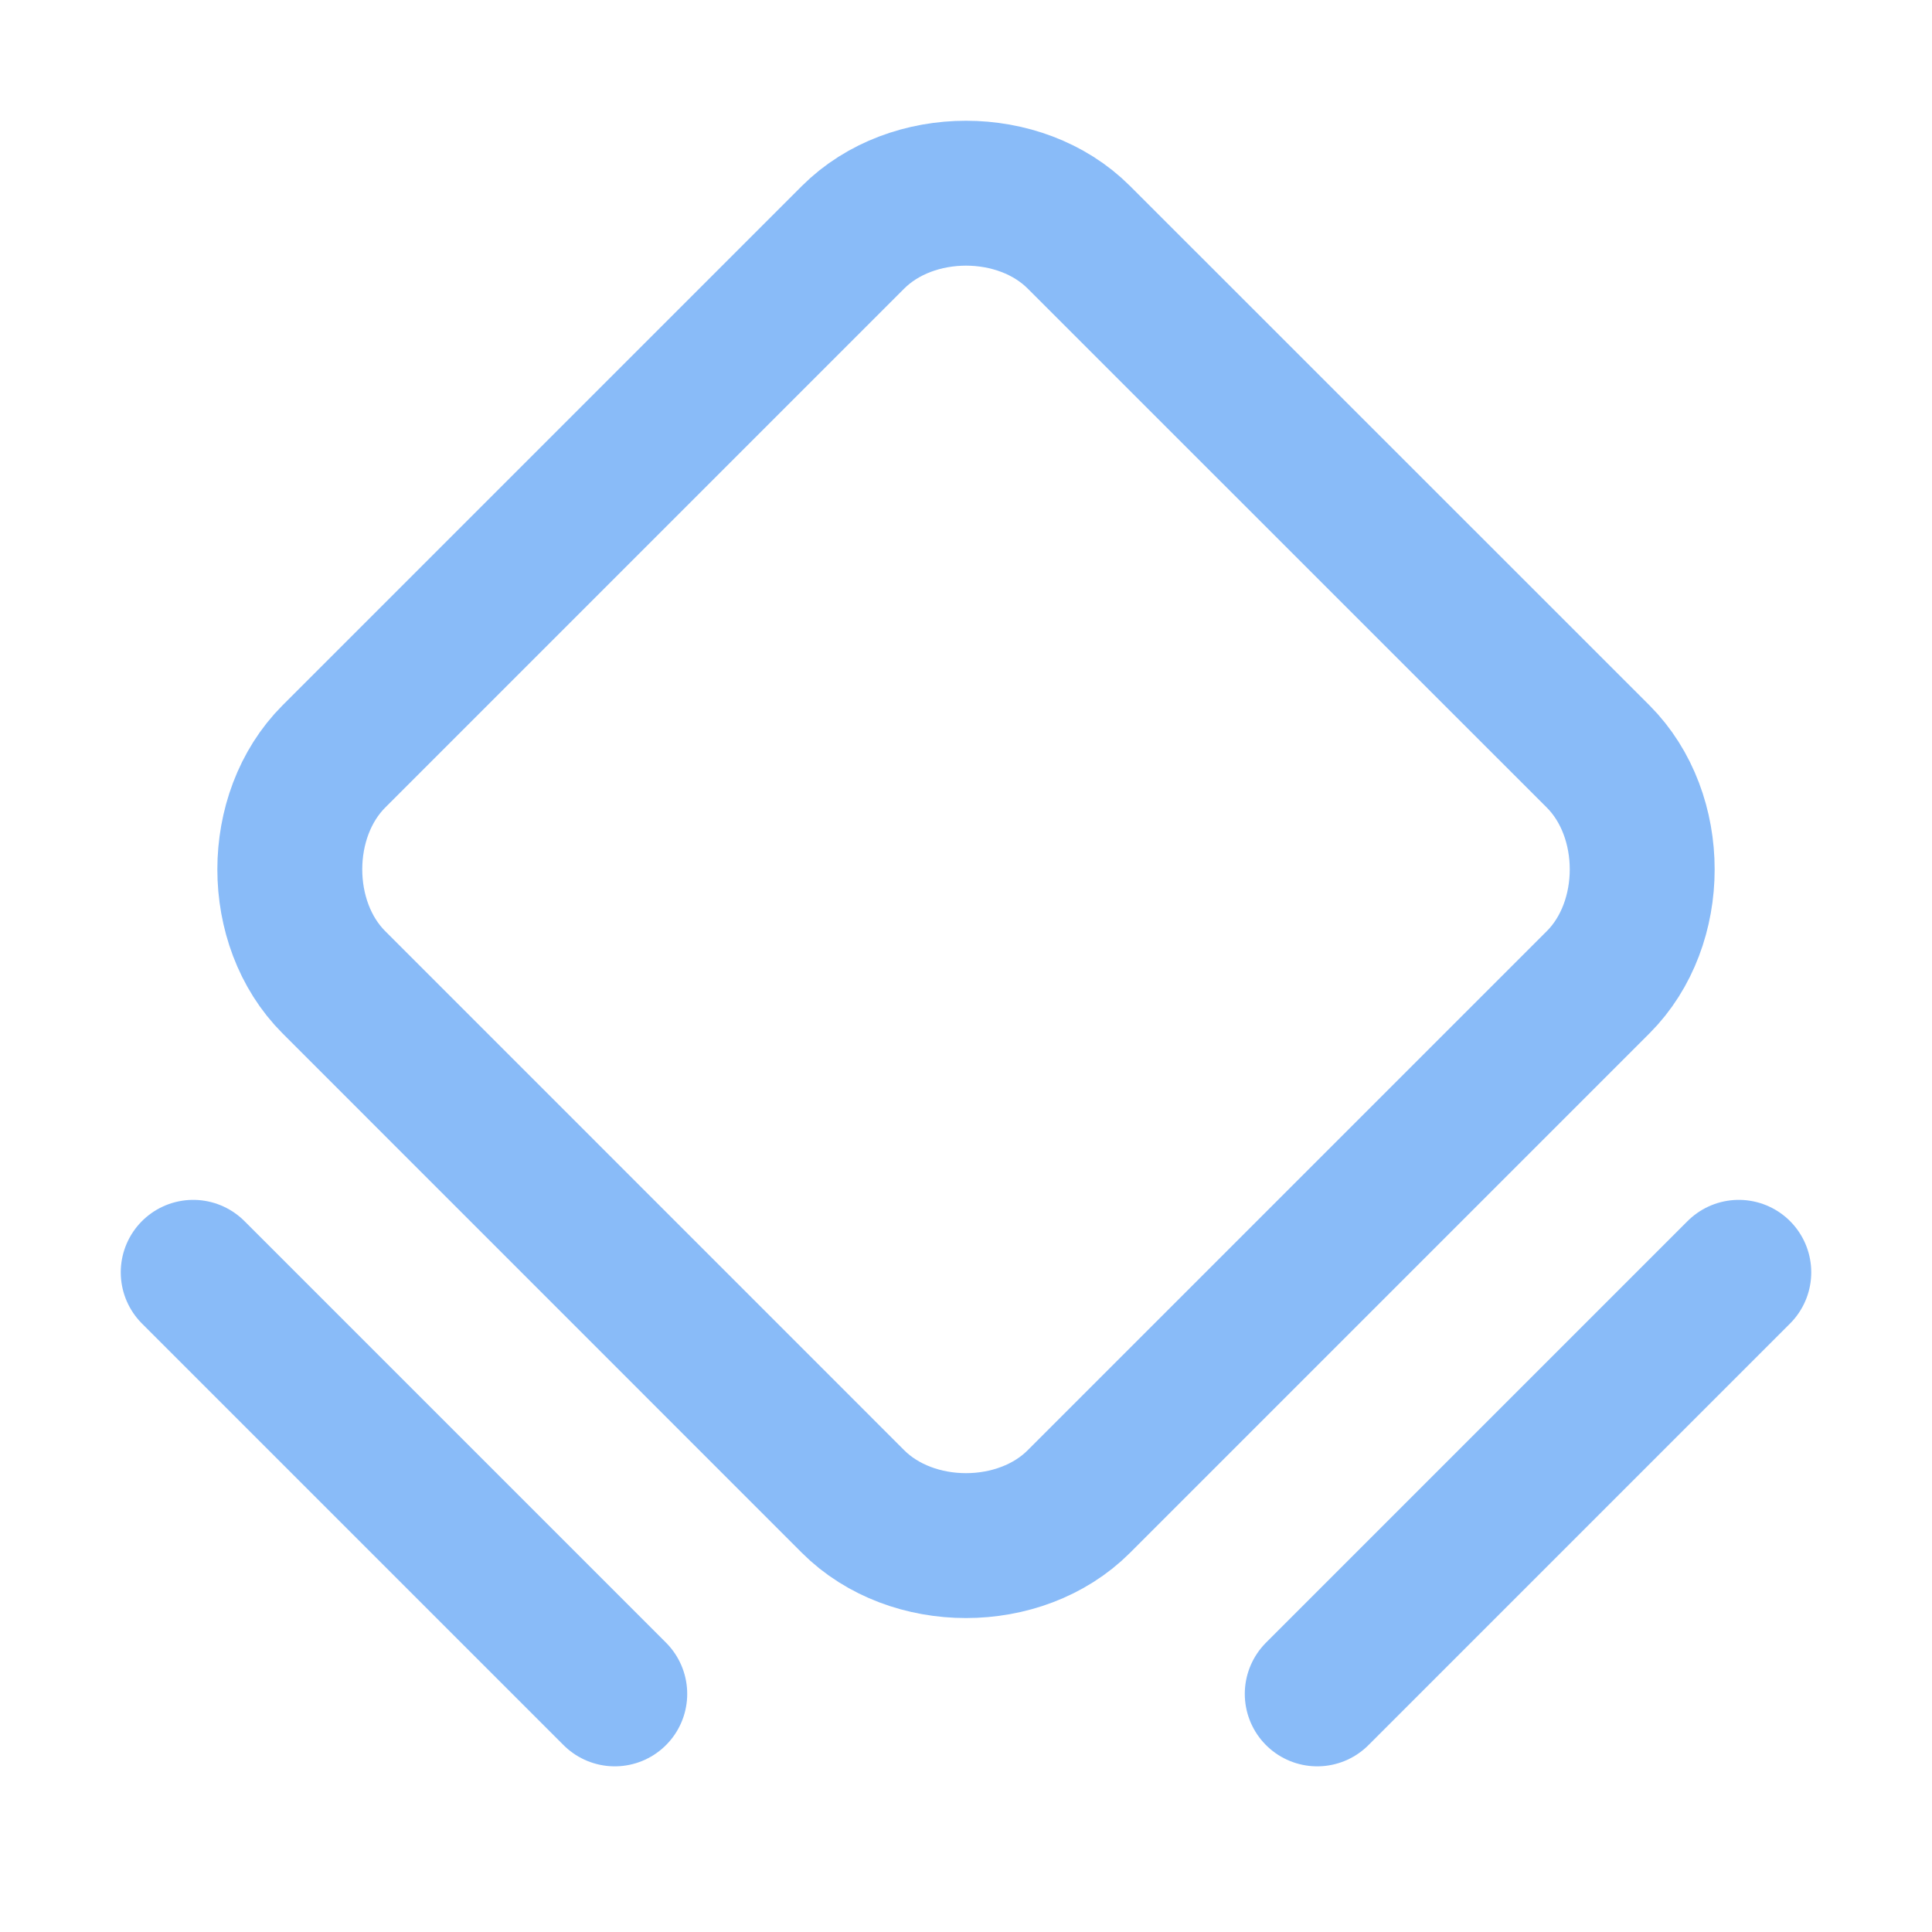
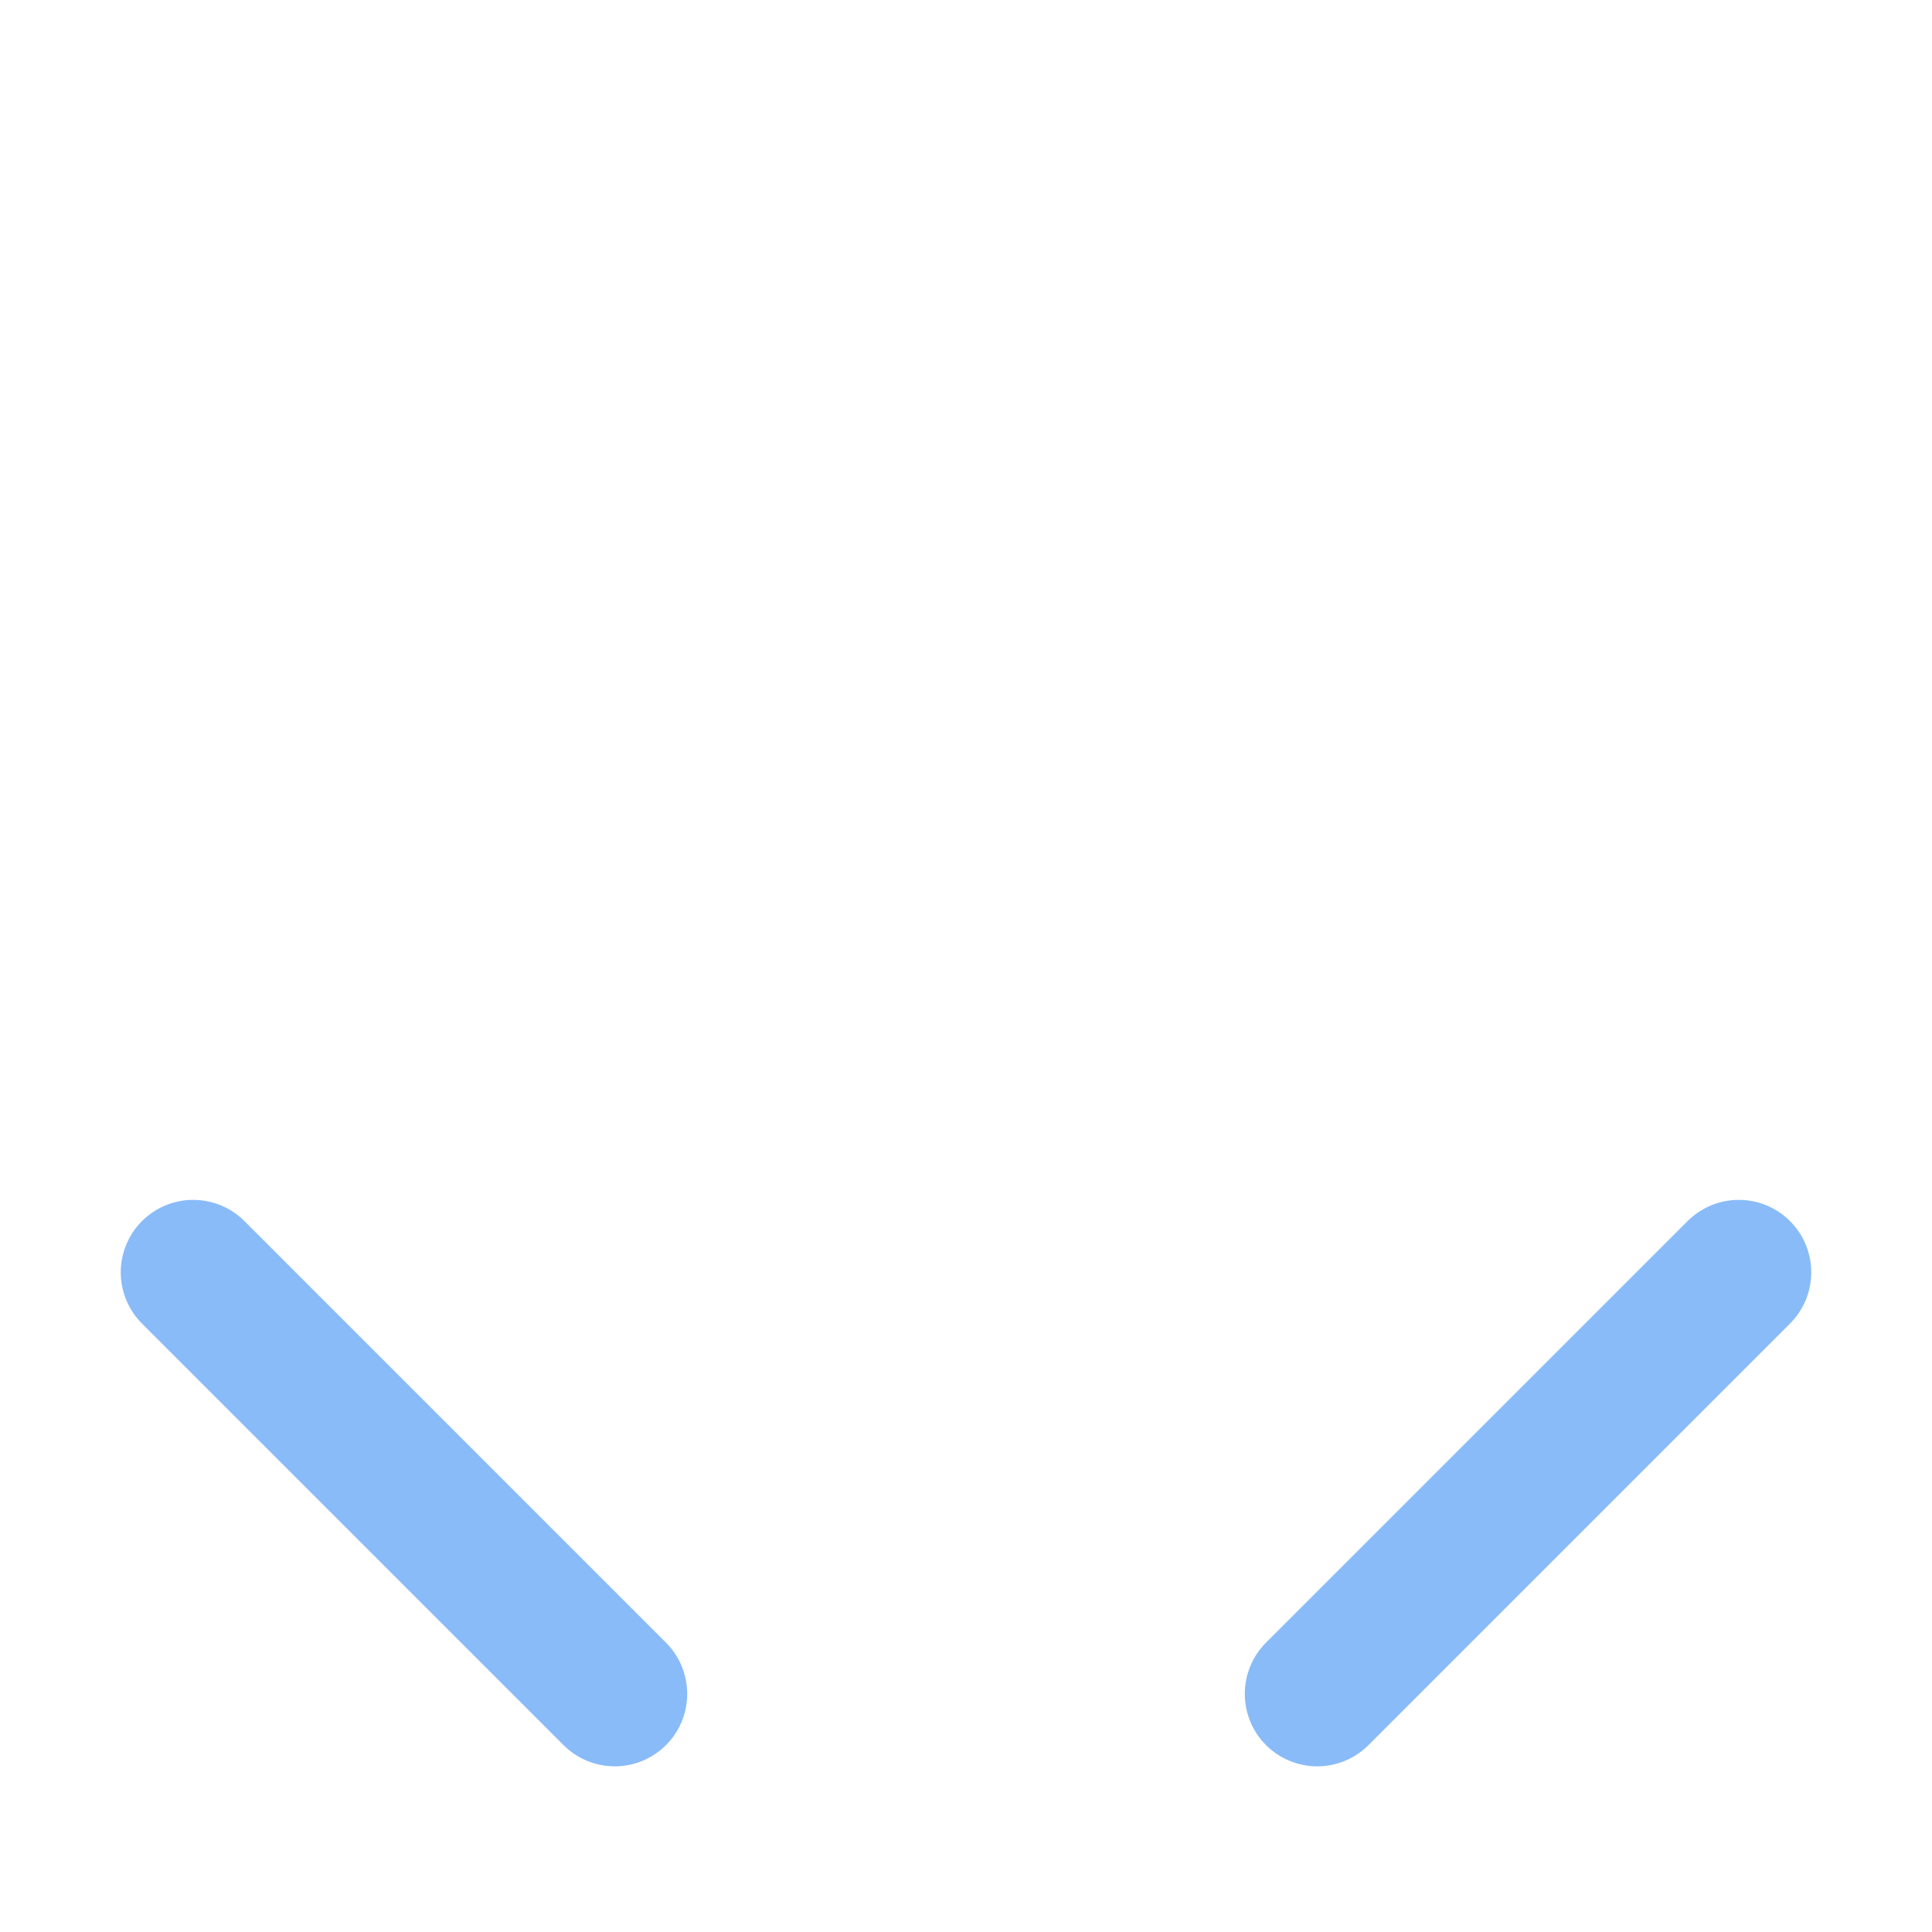
<svg xmlns="http://www.w3.org/2000/svg" width="20" height="20" viewBox="0 0 20 20" fill="none">
  <g clip-path="url(#clip0_2018_365)">
-     <path d="M8.831 15.544L3.456 10.168C2.848 9.56 2.848 8.44 3.456 7.831L8.831 2.456C9.44 1.848 10.56 1.848 11.168 2.456L16.544 7.831C17.152 8.44 17.152 9.56 16.544 10.168L11.168 15.544C10.56 16.152 9.44 16.152 8.831 15.544V15.544Z" stroke="#89BBF8" stroke-width="1.5" stroke-linecap="round" stroke-linejoin="round" />
    <path d="M2 13.171L6.364 17.535" stroke="#89BBF8" stroke-width="1.5" stroke-linecap="round" stroke-linejoin="round" />
    <path d="M13.636 17.535L18 13.171" stroke="#89BBF8" stroke-width="1.5" stroke-linecap="round" stroke-linejoin="round" />
  </g>
  <defs>
    <clipPath id="clip0_2018_365">
      <rect width="20" height="20" fill="white" />
    </clipPath>
  </defs>
</svg>